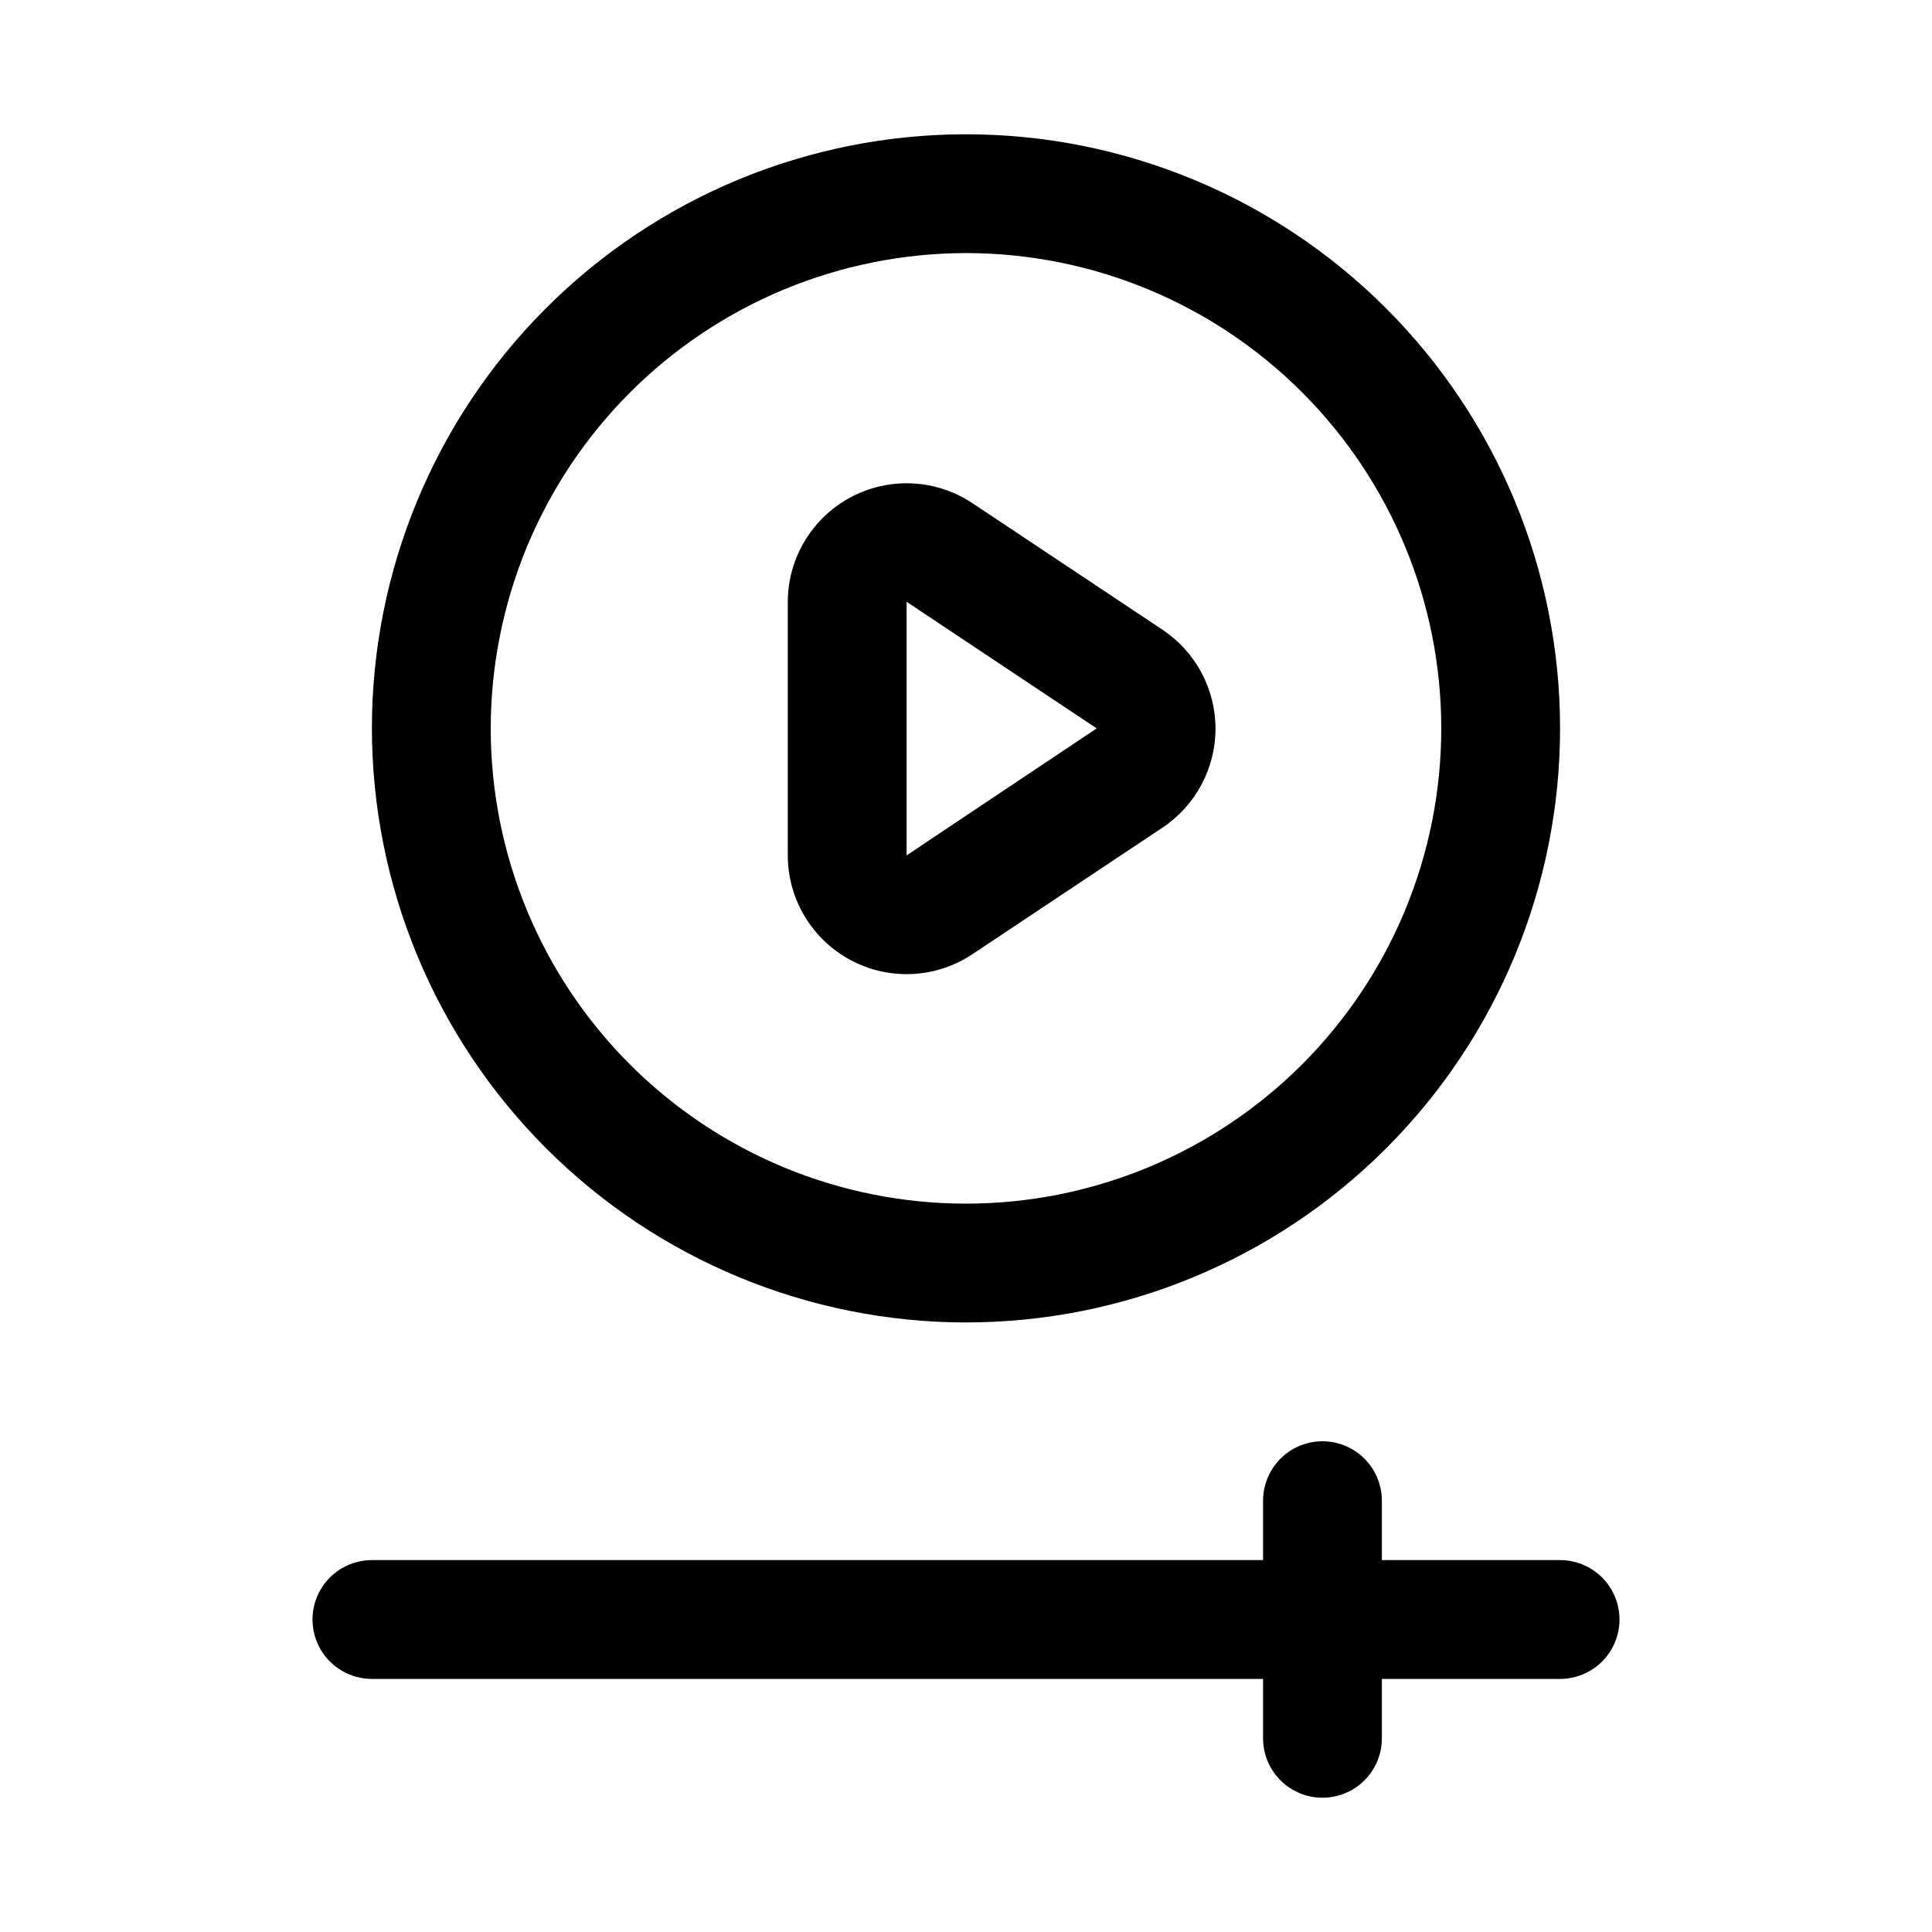
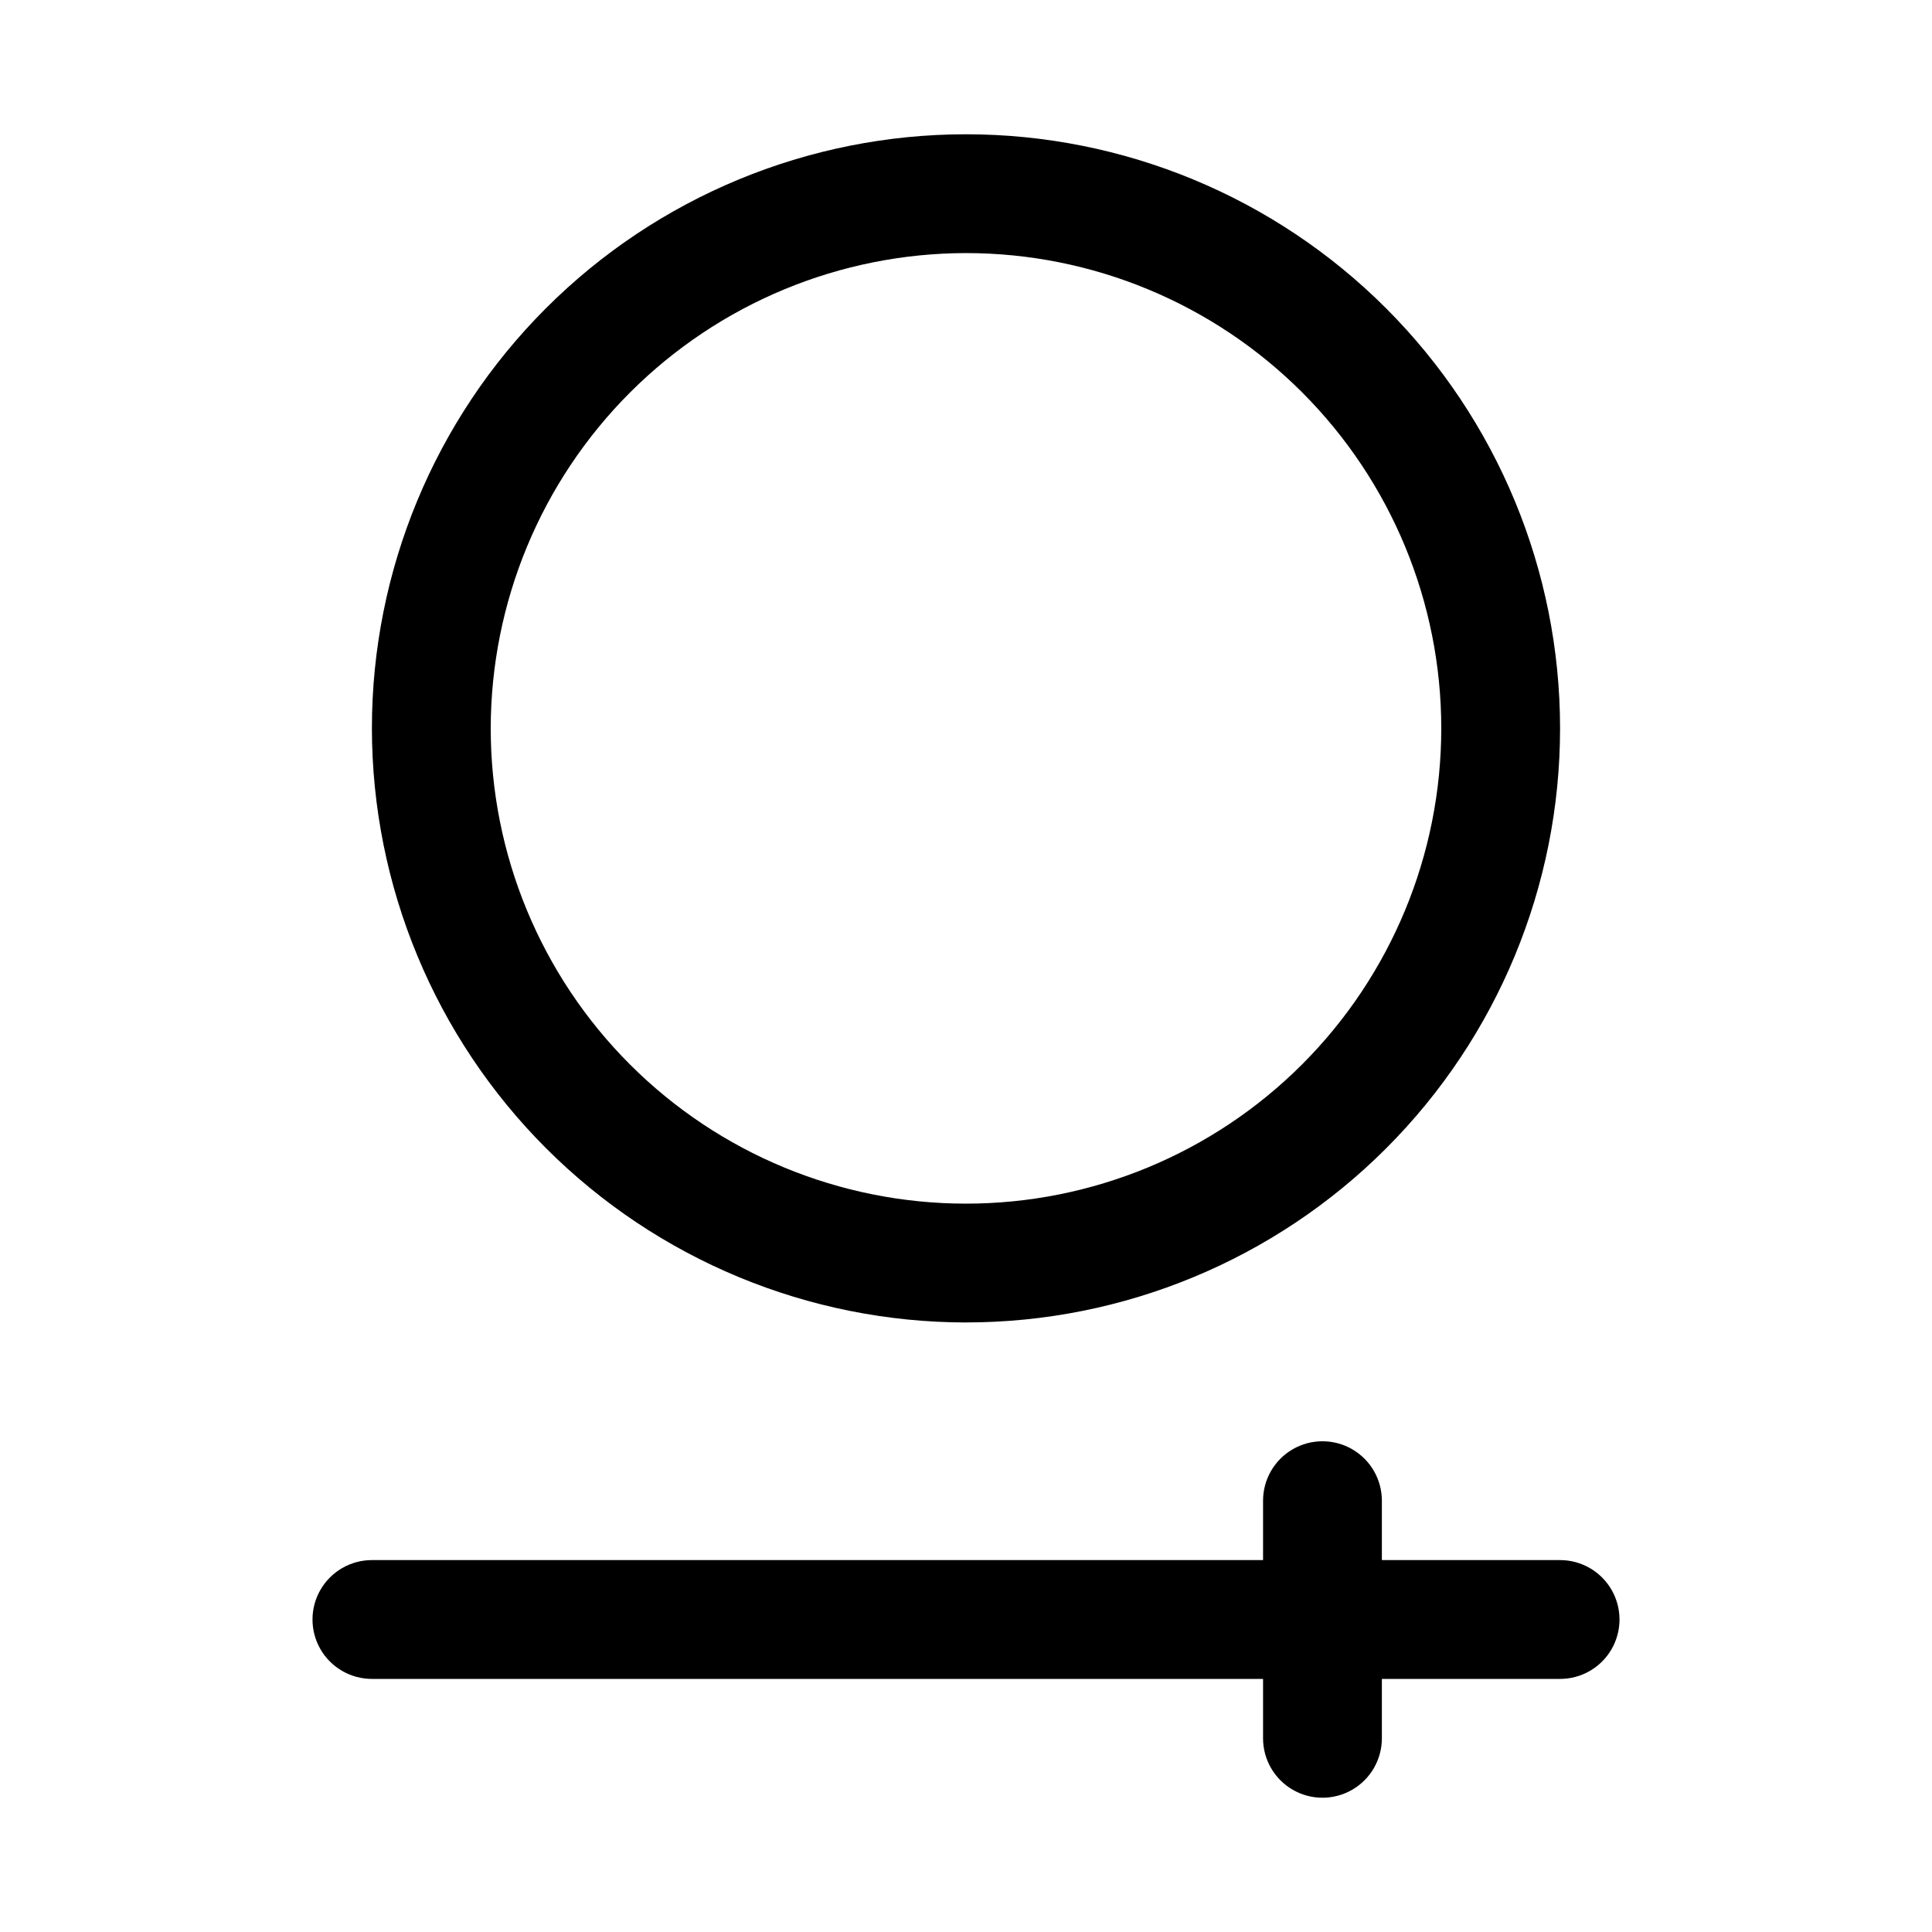
<svg xmlns="http://www.w3.org/2000/svg" fill="#000000" width="800px" height="800px" version="1.1" viewBox="144 144 512 512">
  <g>
    <path d="m400 494.46c41.754 0 81.801-16.586 111.32-46.113 29.527-29.523 46.113-69.57 46.113-111.32 0-41.758-16.586-81.801-46.113-111.33-29.523-29.527-69.57-46.113-111.32-46.113-41.758 0-81.805 16.586-111.33 46.113-29.527 29.527-46.113 69.57-46.113 111.33 0.047 41.742 16.648 81.758 46.164 111.28 29.516 29.516 69.535 46.117 111.28 46.16zm0-283.39c33.402 0 65.441 13.27 89.059 36.891 23.621 23.621 36.891 55.656 36.891 89.062 0 33.402-13.27 65.441-36.891 89.062-23.617 23.617-55.656 36.891-89.059 36.891-33.406 0-65.441-13.273-89.062-36.891-23.621-23.621-36.891-55.66-36.891-89.062 0.035-33.395 13.32-65.41 36.93-89.02 23.613-23.613 55.629-36.895 89.023-36.934z" />
    <path d="m557.44 557.44h-47.23v-15.742c0-5.625-3-10.824-7.871-13.637-4.871-2.812-10.875-2.812-15.746 0s-7.871 8.012-7.871 13.637v15.742h-236.16c-5.625 0-10.824 3.004-13.637 7.875s-2.812 10.871 0 15.742c2.812 4.871 8.012 7.871 13.637 7.871h236.16v15.746c0 5.625 3 10.82 7.871 13.633s10.875 2.812 15.746 0c4.871-2.812 7.871-8.008 7.871-13.633v-15.746h47.23c5.625 0 10.824-3 13.637-7.871 2.812-4.871 2.812-10.871 0-15.742s-8.012-7.875-13.637-7.875z" />
-     <path d="m369.41 398.43c5.023 2.691 10.684 3.969 16.375 3.691 5.691-0.277 11.199-2.098 15.934-5.266l50.383-33.551h-0.004c8.762-5.844 14.02-15.672 14.02-26.199 0-10.527-5.258-20.359-14.02-26.199l-50.383-33.551h0.004c-6.344-4.227-14.008-6.008-21.57-5.016-7.559 0.996-14.5 4.699-19.535 10.426-5.035 5.727-7.824 13.086-7.844 20.711v67.102c-0.016 5.715 1.527 11.324 4.457 16.234 2.934 4.906 7.144 8.922 12.184 11.617zm65.23-61.402-50.383 33.66v-67.211z" />
  </g>
</svg>